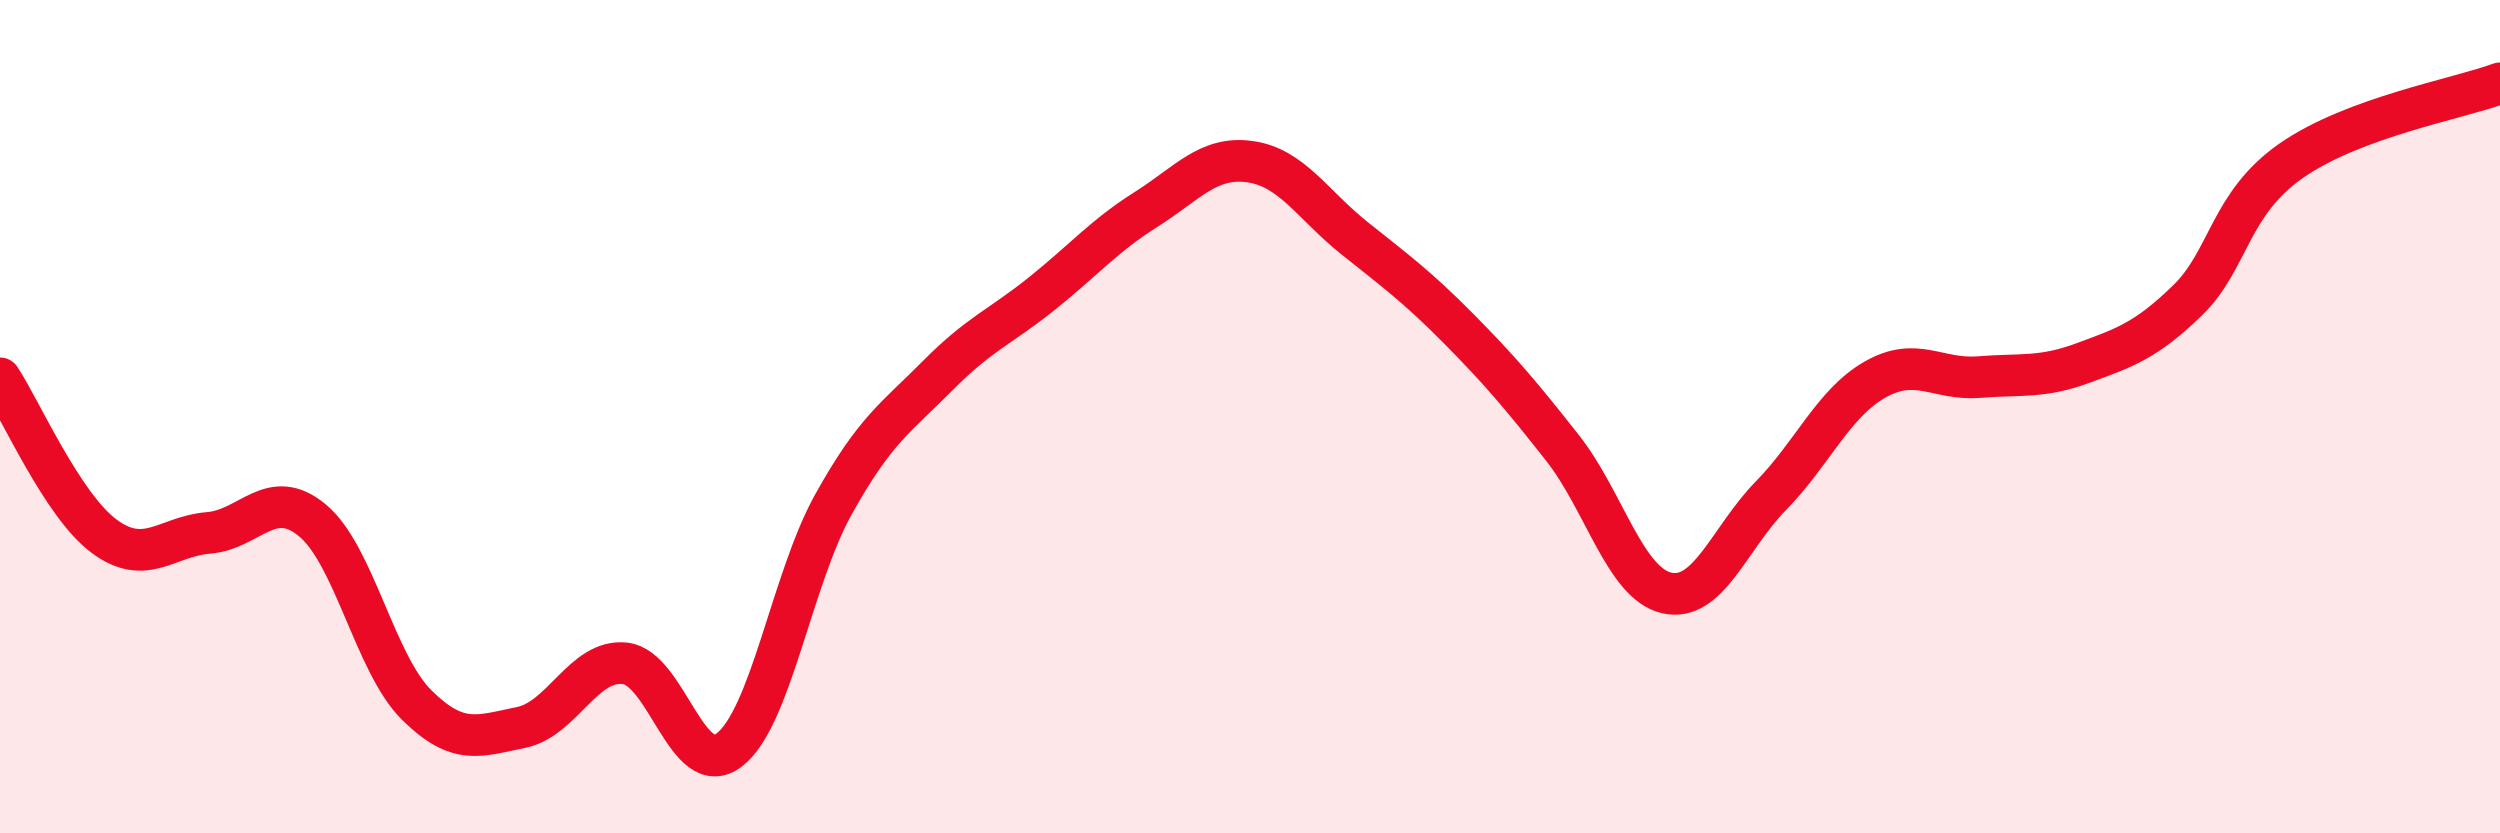
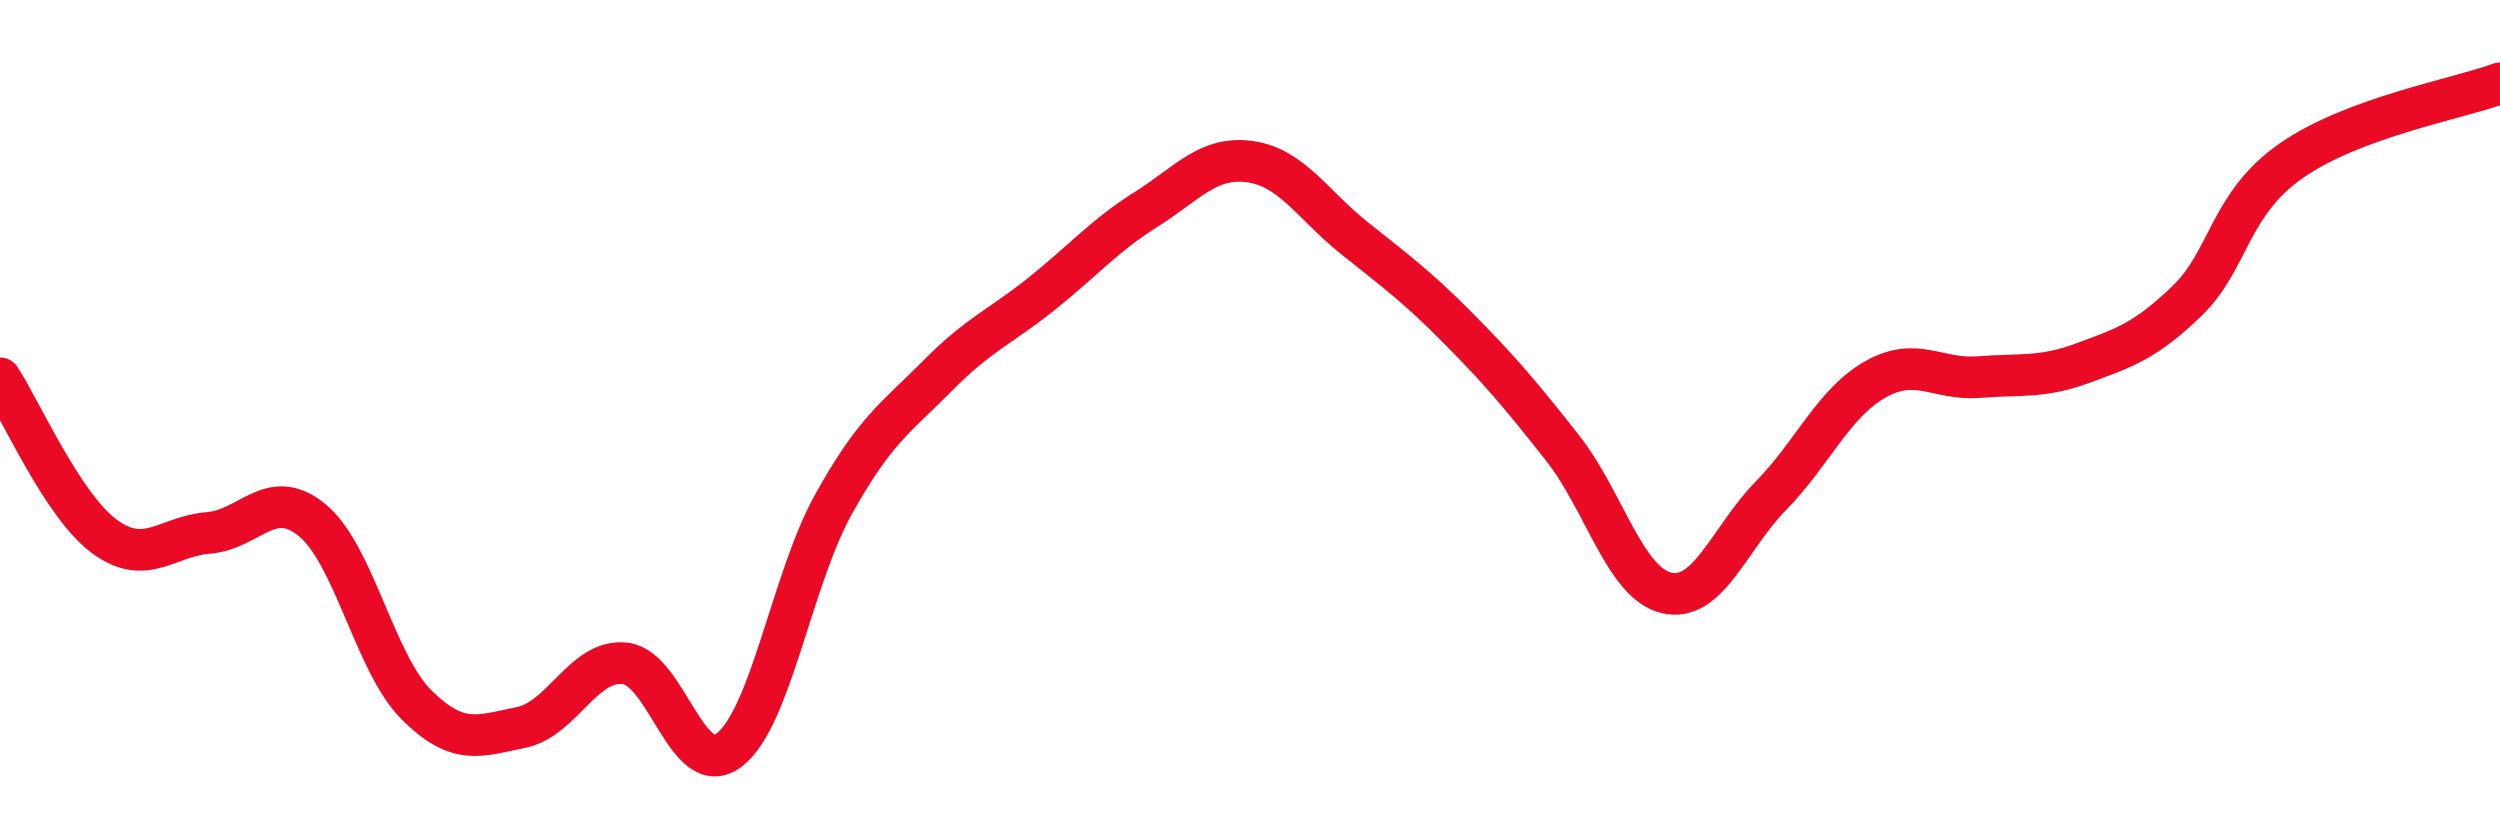
<svg xmlns="http://www.w3.org/2000/svg" width="60" height="20" viewBox="0 0 60 20">
-   <path d="M 0,9.08 C 0.5,9.84 1.5,12.13 2.5,12.87 C 3.5,13.61 4,12.87 5,12.79 C 6,12.71 6.5,11.66 7.5,12.49 C 8.5,13.32 9,15.93 10,16.92 C 11,17.91 11.5,17.66 12.5,17.46 C 13.5,17.26 14,15.81 15,15.92 C 16,16.03 16.5,18.76 17.5,18 C 18.5,17.24 19,13.91 20,12.11 C 21,10.31 21.5,10.03 22.5,9.02 C 23.5,8.01 24,7.85 25,7.05 C 26,6.25 26.5,5.66 27.5,5.03 C 28.5,4.4 29,3.74 30,3.88 C 31,4.02 31.5,4.91 32.5,5.71 C 33.5,6.51 34,6.87 35,7.88 C 36,8.89 36.5,9.48 37.5,10.75 C 38.5,12.02 39,14 40,14.23 C 41,14.46 41.5,12.92 42.5,11.9 C 43.5,10.88 44,9.68 45,9.11 C 46,8.54 46.5,9.13 47.5,9.05 C 48.5,8.97 49,9.08 50,8.71 C 51,8.34 51.5,8.18 52.5,7.21 C 53.5,6.24 53.5,4.89 55,3.85 C 56.5,2.81 59,2.37 60,2L60 20L0 20Z" fill="#EB0A25" opacity="0.1" stroke-linecap="round" stroke-linejoin="round" />
  <path d="M 0,9.08 C 0.5,9.84 1.5,12.13 2.5,12.87 C 3.5,13.61 4,12.87 5,12.79 C 6,12.71 6.5,11.66 7.5,12.49 C 8.5,13.32 9,15.93 10,16.92 C 11,17.91 11.5,17.66 12.5,17.46 C 13.5,17.26 14,15.81 15,15.92 C 16,16.03 16.5,18.76 17.5,18 C 18.5,17.24 19,13.91 20,12.11 C 21,10.31 21.5,10.03 22.5,9.02 C 23.5,8.01 24,7.85 25,7.05 C 26,6.25 26.5,5.66 27.5,5.03 C 28.5,4.4 29,3.74 30,3.88 C 31,4.02 31.5,4.91 32.5,5.71 C 33.5,6.51 34,6.87 35,7.88 C 36,8.89 36.5,9.48 37.5,10.75 C 38.5,12.02 39,14 40,14.23 C 41,14.46 41.5,12.92 42.5,11.9 C 43.5,10.88 44,9.68 45,9.11 C 46,8.54 46.5,9.13 47.5,9.05 C 48.5,8.97 49,9.08 50,8.71 C 51,8.34 51.5,8.18 52.5,7.21 C 53.5,6.24 53.5,4.89 55,3.85 C 56.5,2.81 59,2.37 60,2" stroke="#EB0A25" stroke-width="1" fill="none" stroke-linecap="round" stroke-linejoin="round" />
</svg>